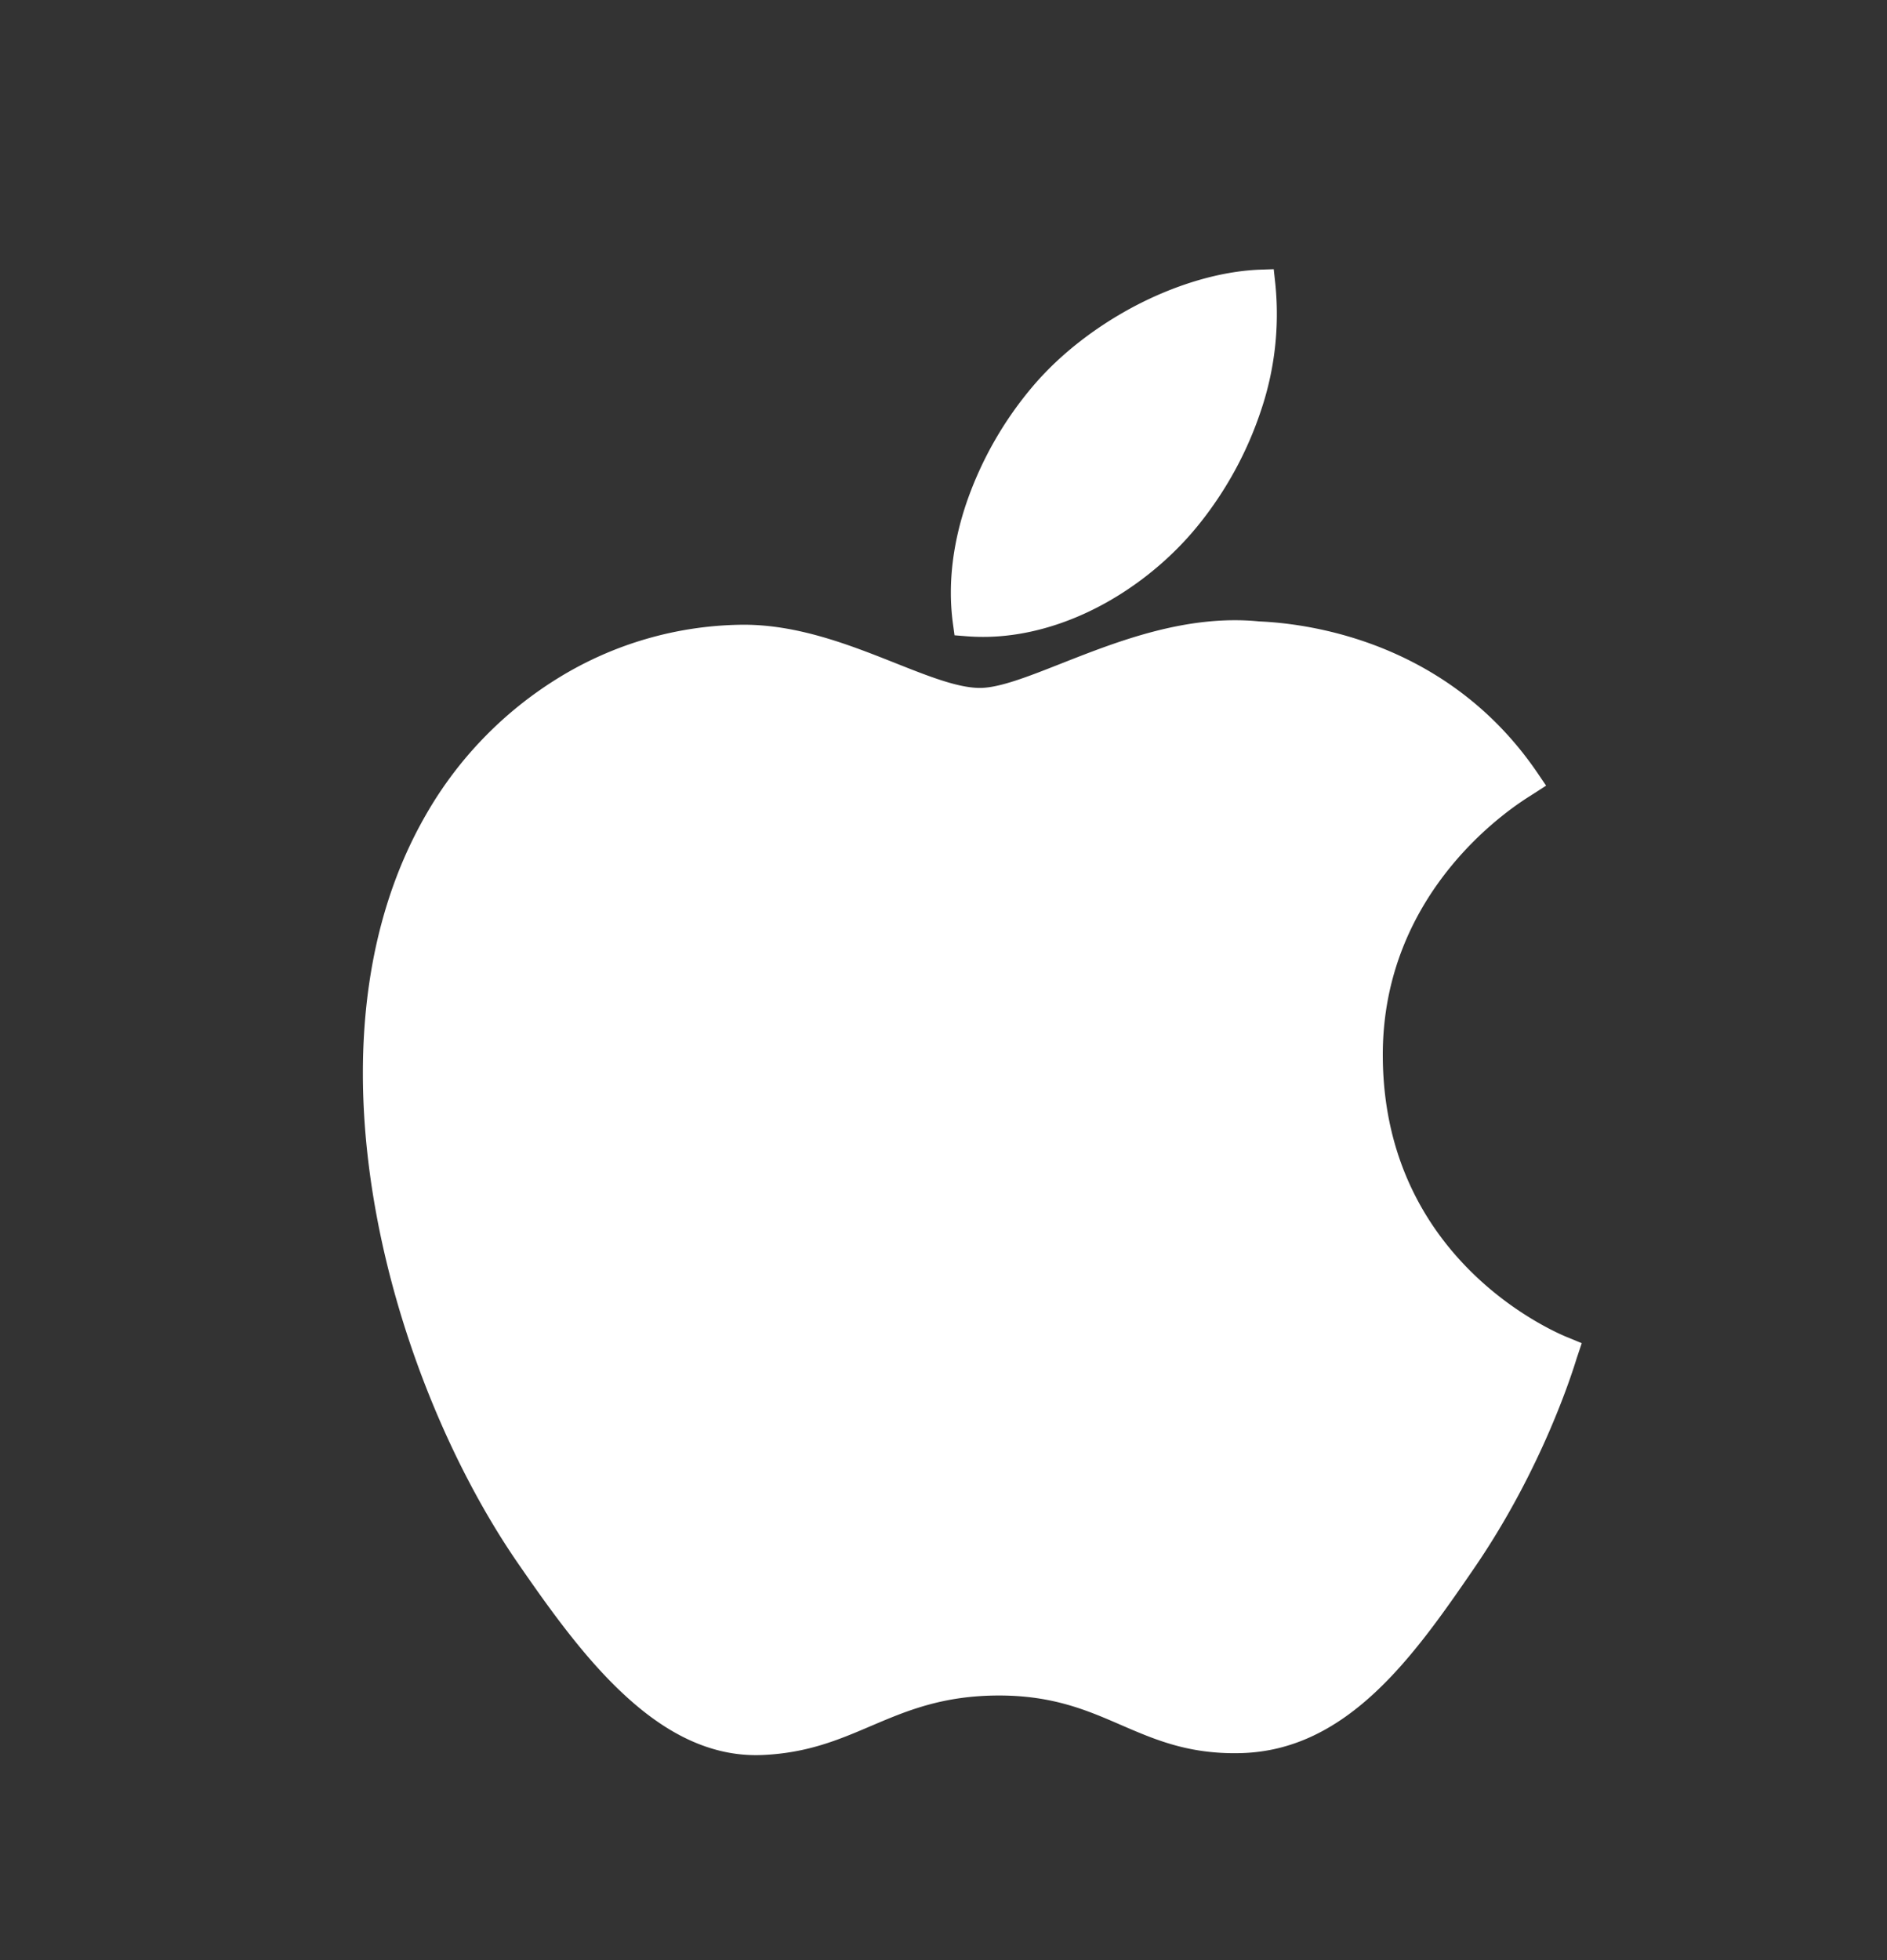
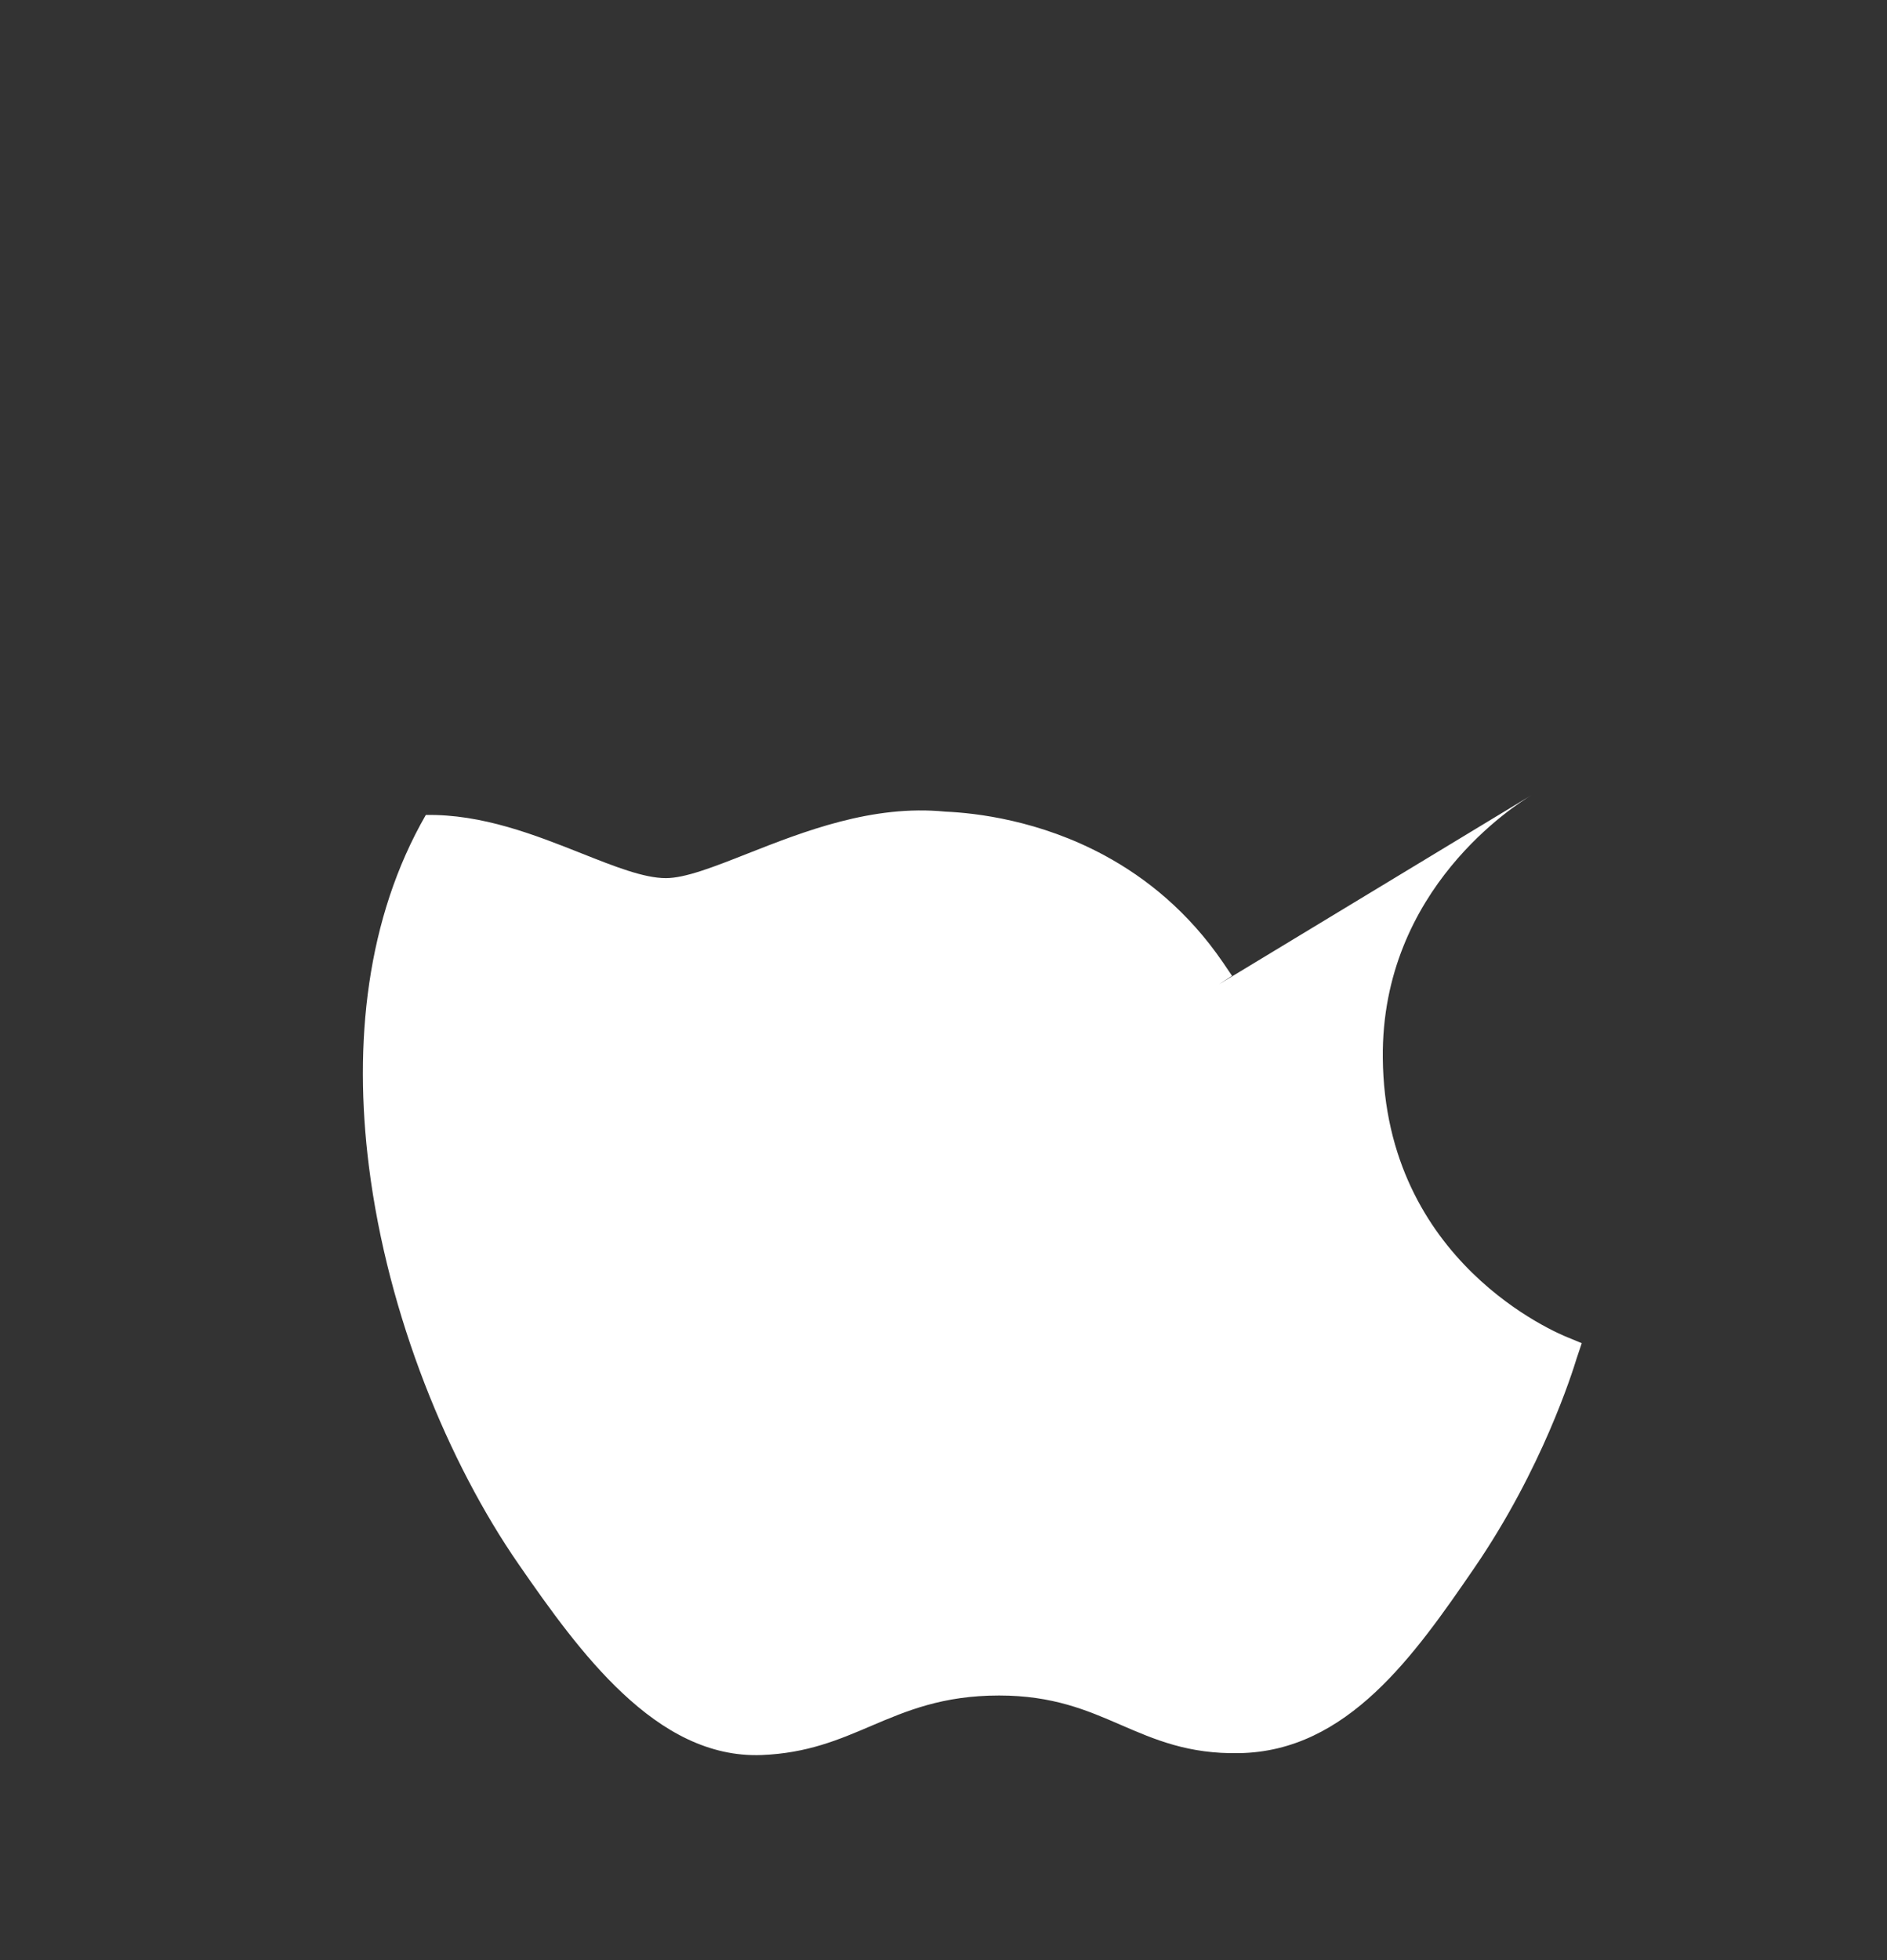
<svg xmlns="http://www.w3.org/2000/svg" width="26" height="27" fill="none">
  <rect width="100%" height="100%" fill="#333333" stroke="none" />
-   <path d="M17.378 5.644a5.034 5.034 0 0 1-.896 1.625c-.386.467-.902.88-1.476 1.154-.527.251-1.104.386-1.679.342l-.175-.014-.024-.175c-.074-.565.012-1.136.194-1.665a4.992 4.992 0 0 1 .92-1.603c.38-.445.89-.832 1.435-1.113.548-.281 1.136-.457 1.67-.48l.203-.007.022.202a4.144 4.144 0 0 1-.194 1.734Z" fill="#fff" />
-   <path d="M21.099 10.954c-.194.12-2.069 1.28-2.046 3.618.025 2.819 2.415 3.796 2.547 3.85l.006.002.188.078-.064.191-.006.018c-.06.195-.474 1.52-1.408 2.884-.424.619-.855 1.237-1.365 1.714-.528.493-1.13.827-1.875.84-.702.014-1.162-.185-1.64-.392-.455-.197-.928-.402-1.67-.402-.778 0-1.276.212-1.756.416-.451.193-.887.379-1.516.404h-.001c-.726.027-1.356-.327-1.915-.852-.536-.501-1.005-1.158-1.432-1.776-.965-1.393-1.804-3.42-2.063-5.481-.214-1.696-.035-3.418.784-4.84a5.31 5.31 0 0 1 1.845-1.899 4.927 4.927 0 0 1 2.482-.721c.776-.014 1.508.276 2.148.53.454.18.857.34 1.16.34.267 0 .661-.155 1.12-.336.777-.306 1.726-.68 2.73-.58.422.018 1.3.119 2.197.605.572.31 1.152.775 1.629 1.473l.125.184-.187.121-.017.01Z" fill="#fff" />
+   <path d="M21.099 10.954c-.194.12-2.069 1.28-2.046 3.618.025 2.819 2.415 3.796 2.547 3.85l.006.002.188.078-.064.191-.006.018c-.06.195-.474 1.52-1.408 2.884-.424.619-.855 1.237-1.365 1.714-.528.493-1.13.827-1.875.84-.702.014-1.162-.185-1.64-.392-.455-.197-.928-.402-1.67-.402-.778 0-1.276.212-1.756.416-.451.193-.887.379-1.516.404h-.001c-.726.027-1.356-.327-1.915-.852-.536-.501-1.005-1.158-1.432-1.776-.965-1.393-1.804-3.42-2.063-5.481-.214-1.696-.035-3.418.784-4.84c.776-.014 1.508.276 2.148.53.454.18.857.34 1.16.34.267 0 .661-.155 1.12-.336.777-.306 1.726-.68 2.73-.58.422.018 1.3.119 2.197.605.572.31 1.152.775 1.629 1.473l.125.184-.187.121-.017.01Z" fill="#fff" />
</svg>